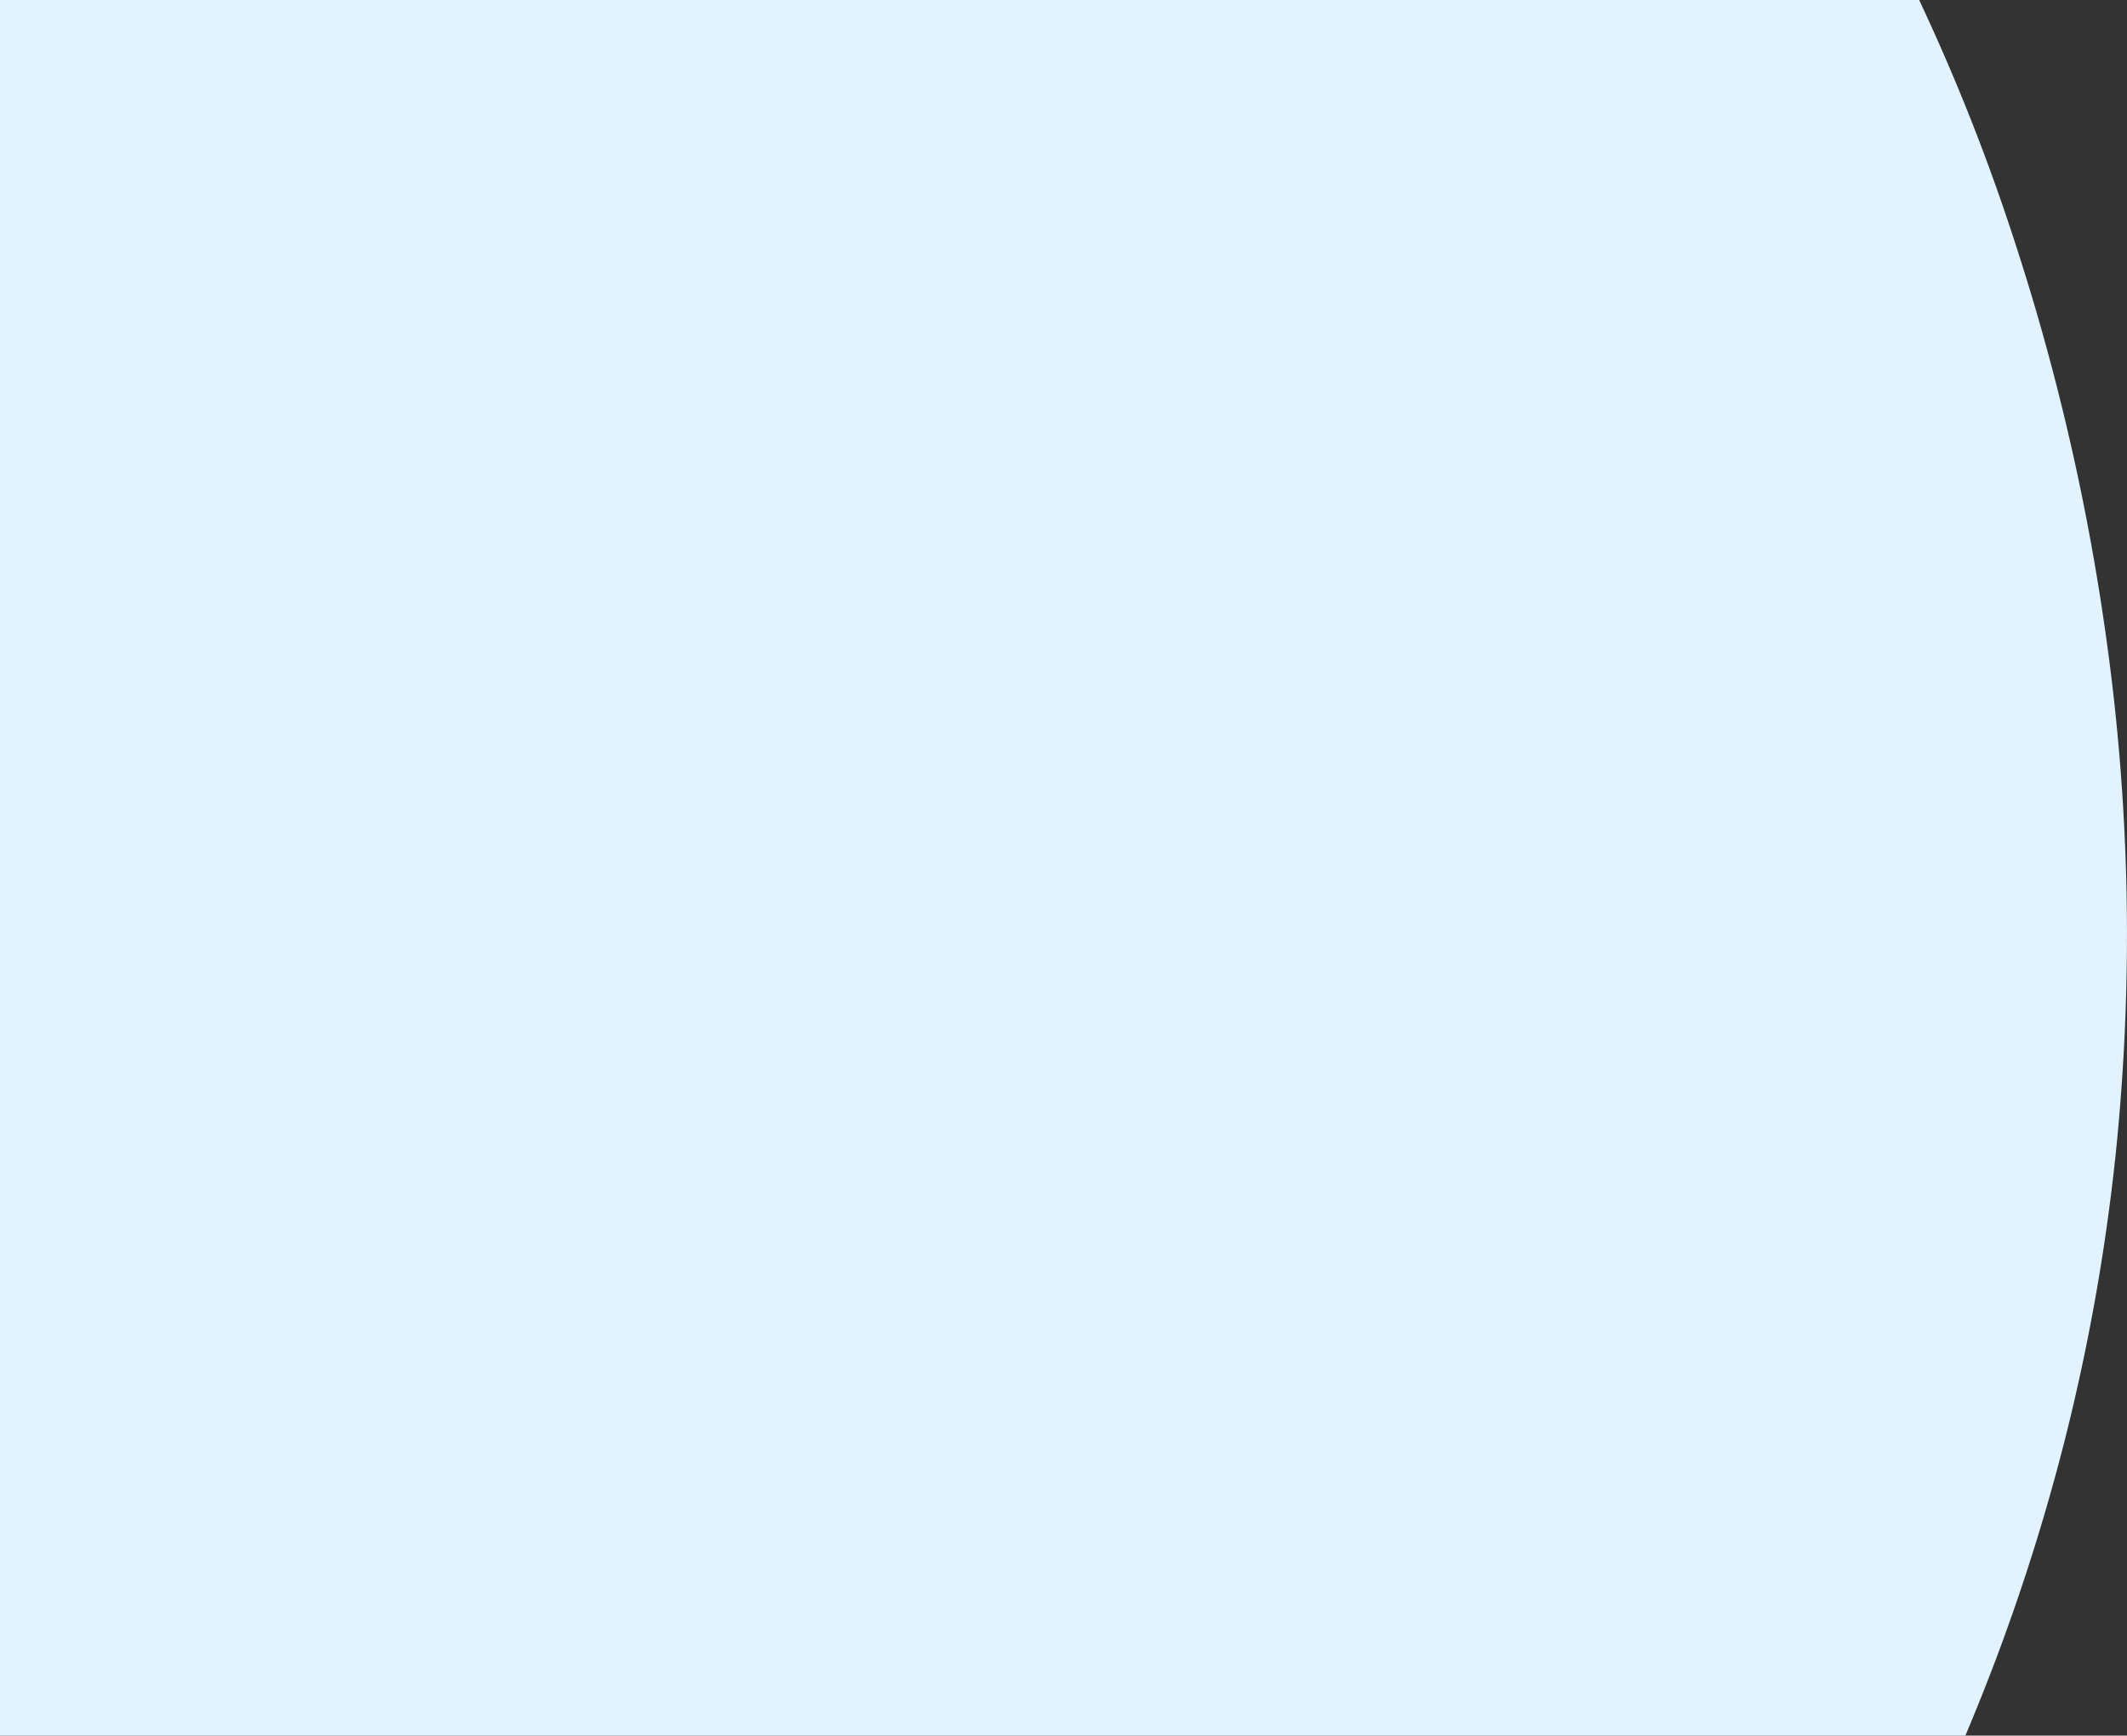
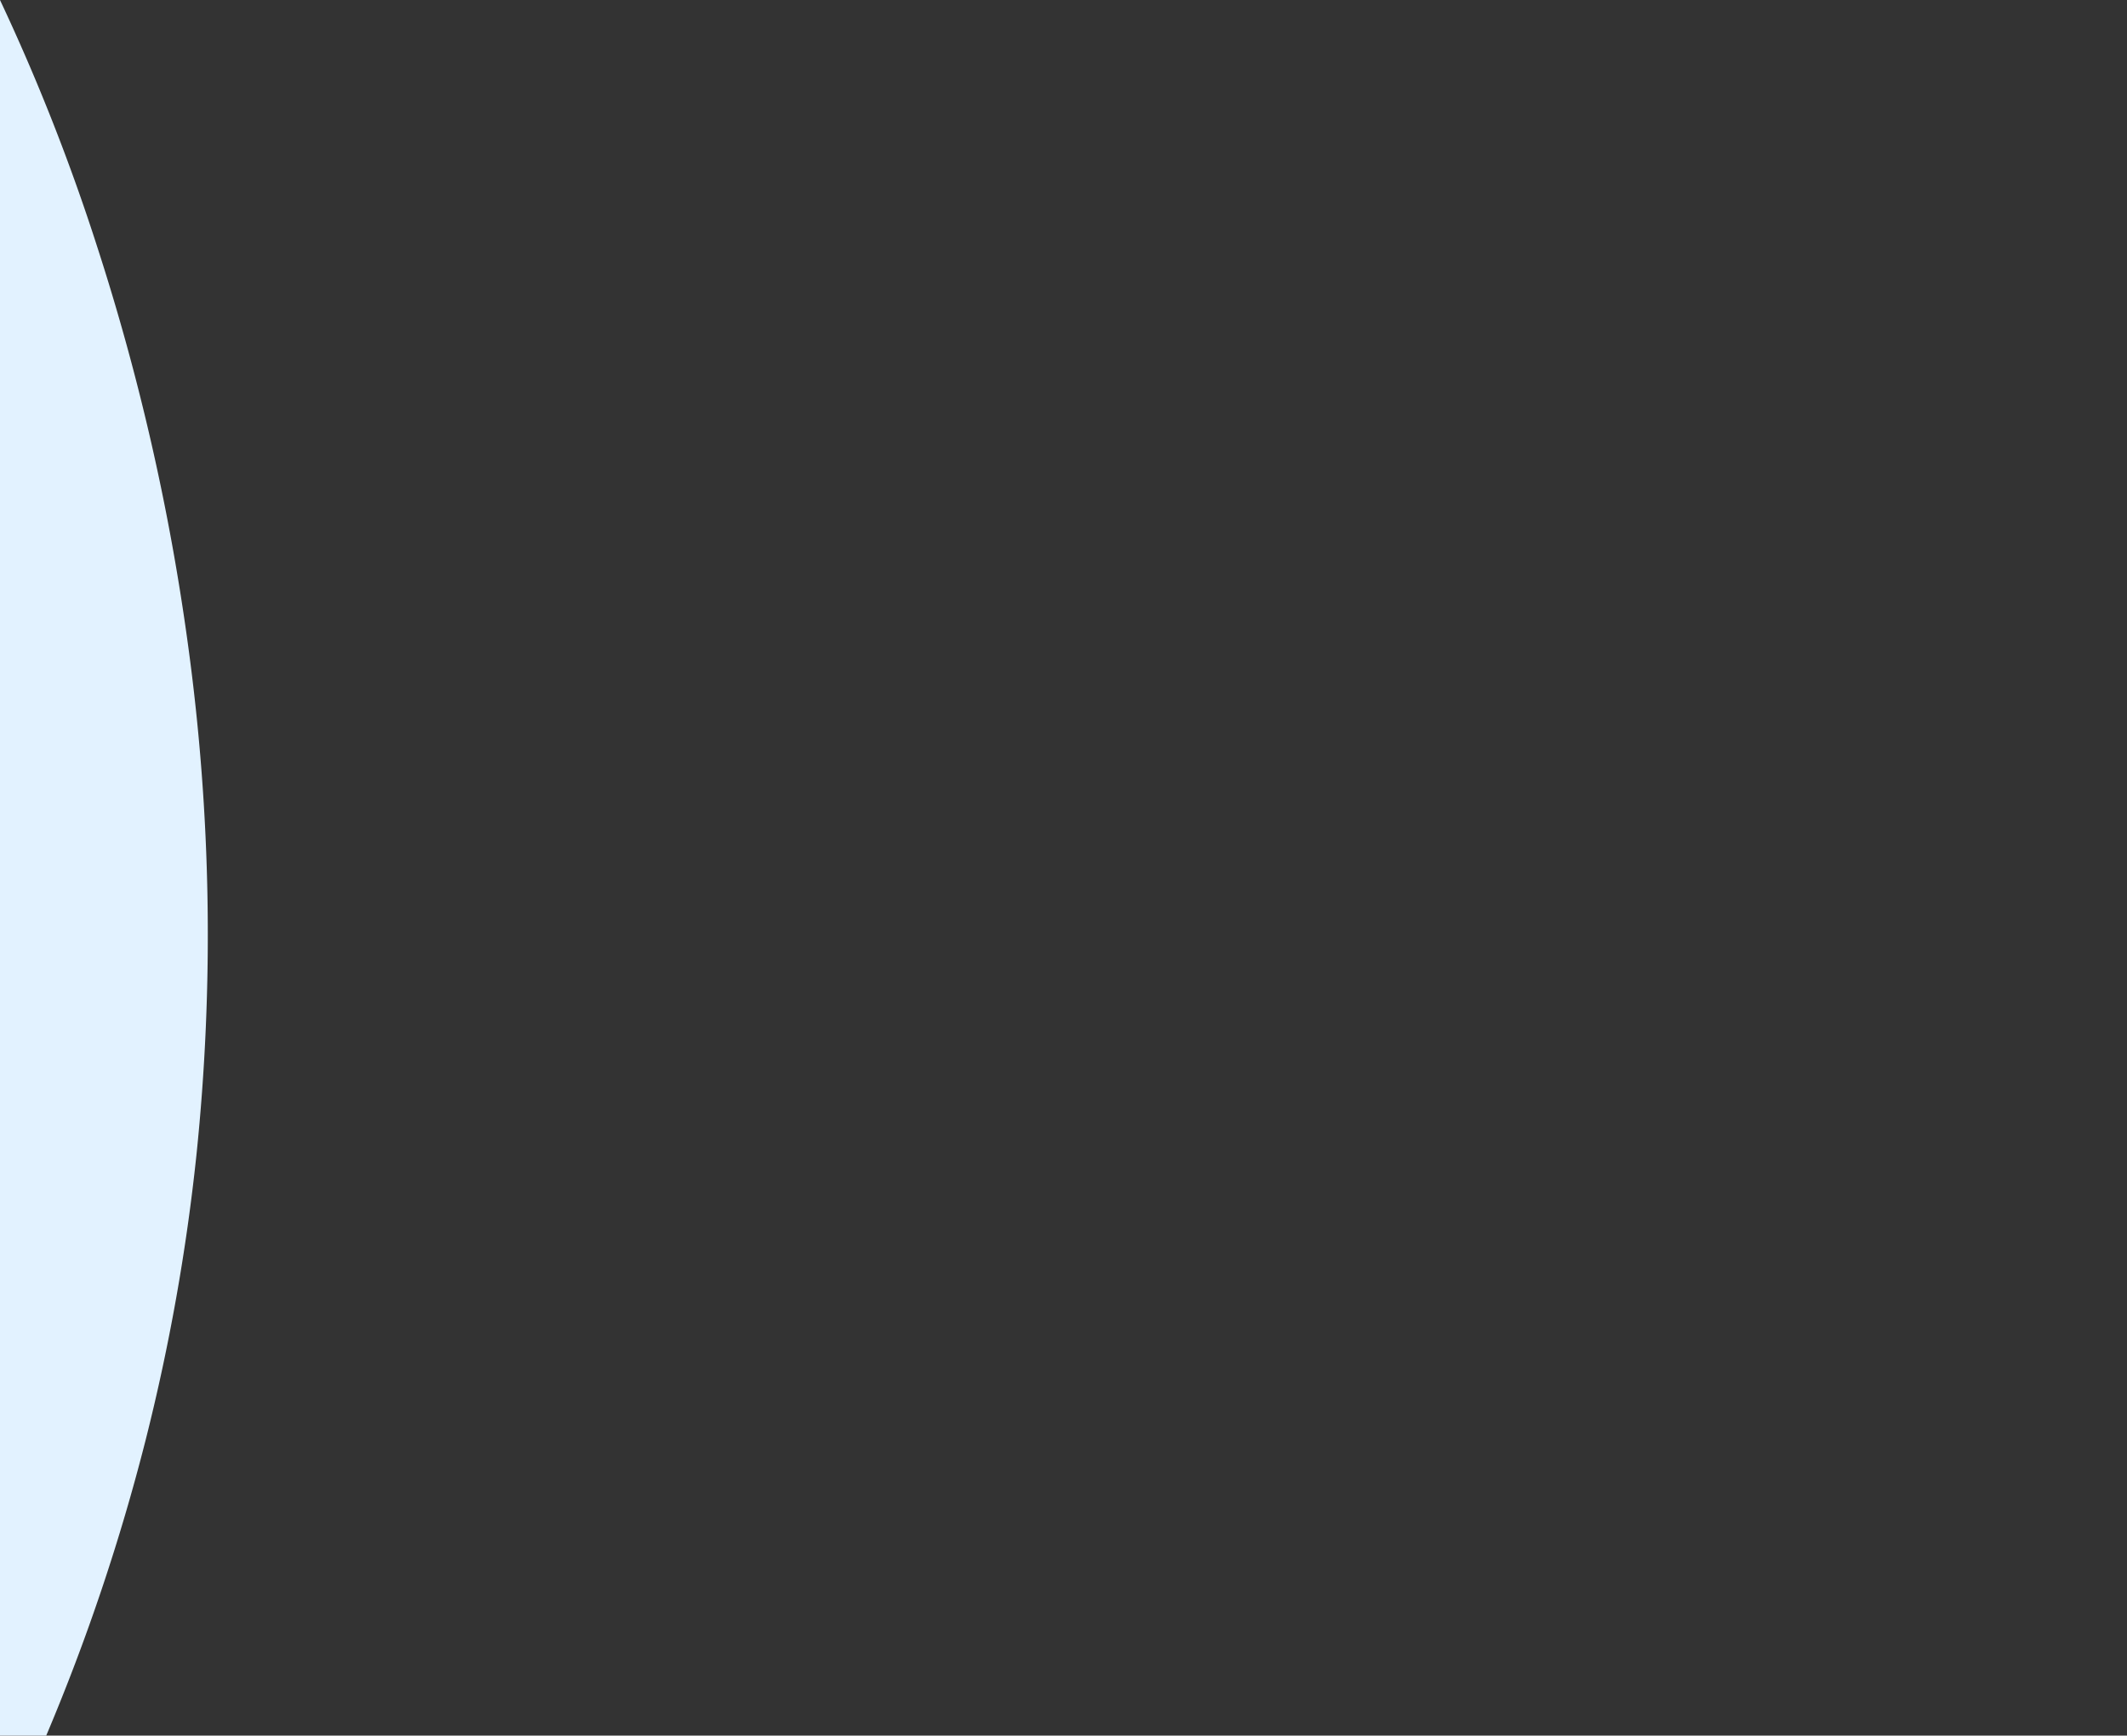
<svg xmlns="http://www.w3.org/2000/svg" width="183.777" height="150.001" viewBox="0 0 183.777 150.001">
  <rect x="0" y="0" width="183.777" height="150.001" fill="#333333" stroke="none" />
-   <path id="Subtraction_5" data-name="Subtraction 5" d="M169.812,158.338H0v-150H165.819a177.641,177.641,0,0,1,8.412,21.37,198.147,198.147,0,0,1,7.844,34.44,184.622,184.622,0,0,1,.714,44.035,176.085,176.085,0,0,1-4.367,24.53,177.873,177.873,0,0,1-8.61,25.626Z" transform="translate(0 -8.337)" fill="#e2f2ff" />
+   <path id="Subtraction_5" data-name="Subtraction 5" d="M169.812,158.338H0v-150a177.641,177.641,0,0,1,8.412,21.37,198.147,198.147,0,0,1,7.844,34.44,184.622,184.622,0,0,1,.714,44.035,176.085,176.085,0,0,1-4.367,24.53,177.873,177.873,0,0,1-8.61,25.626Z" transform="translate(0 -8.337)" fill="#e2f2ff" />
</svg>